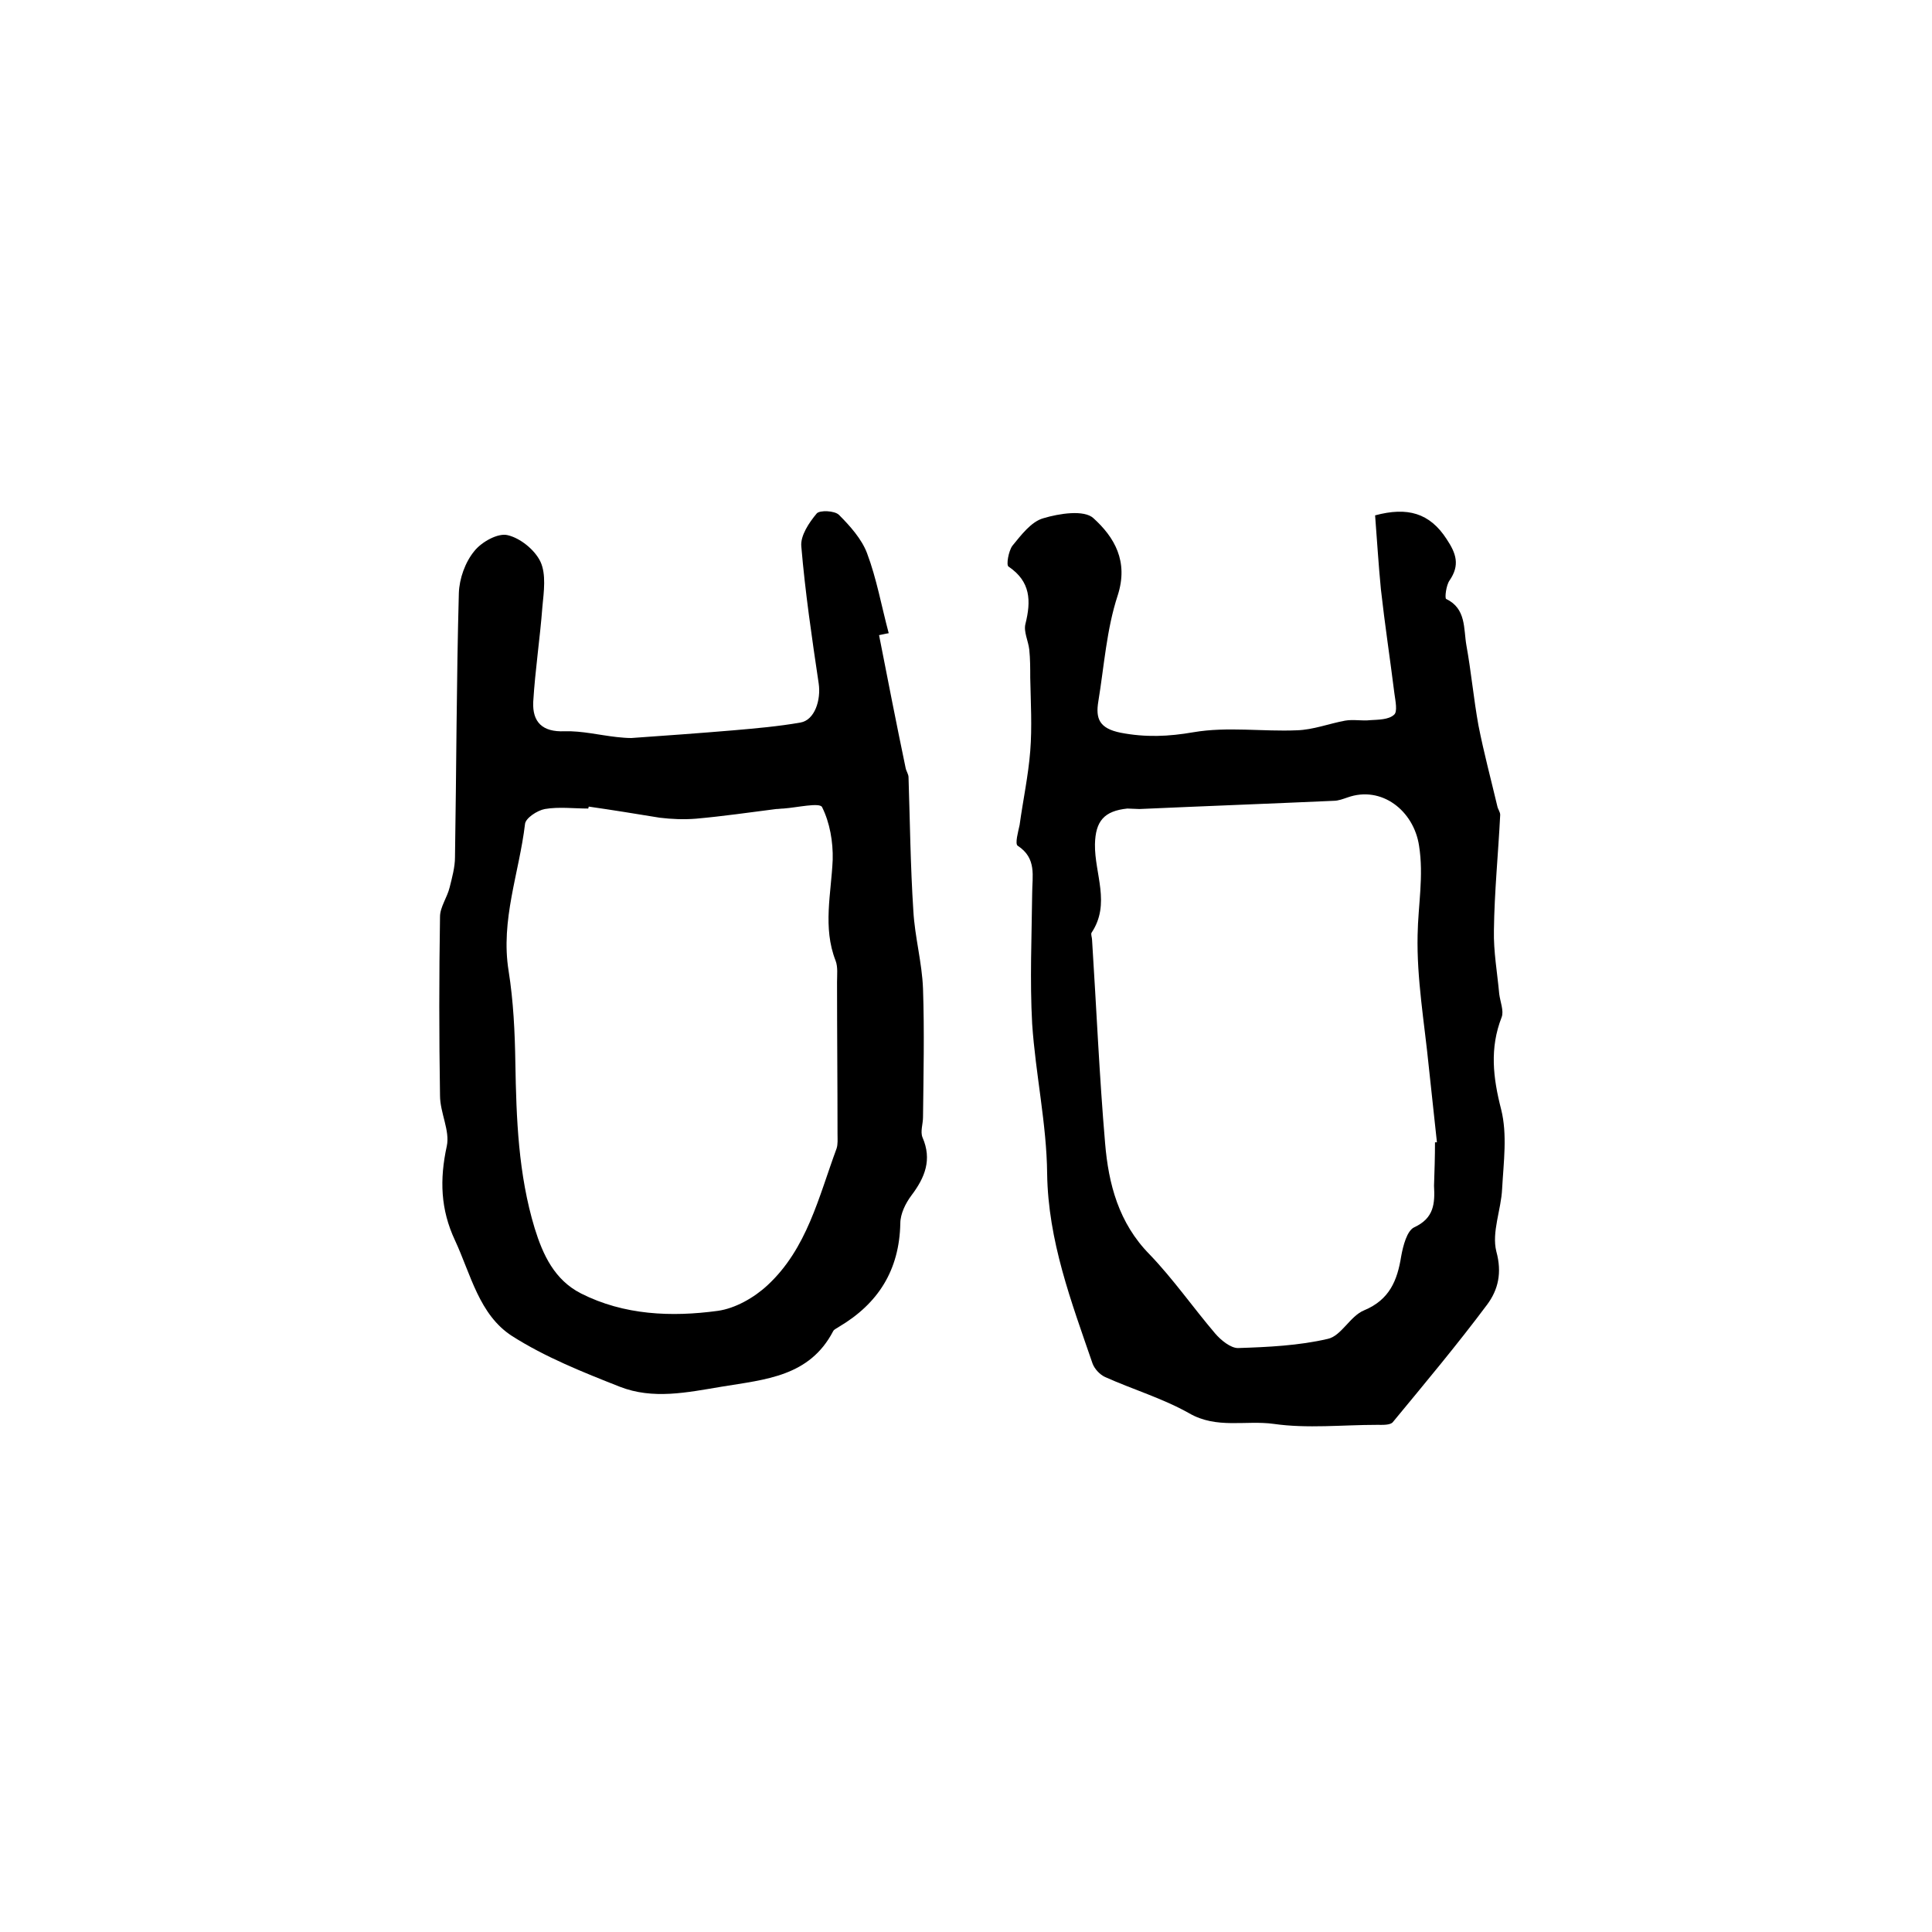
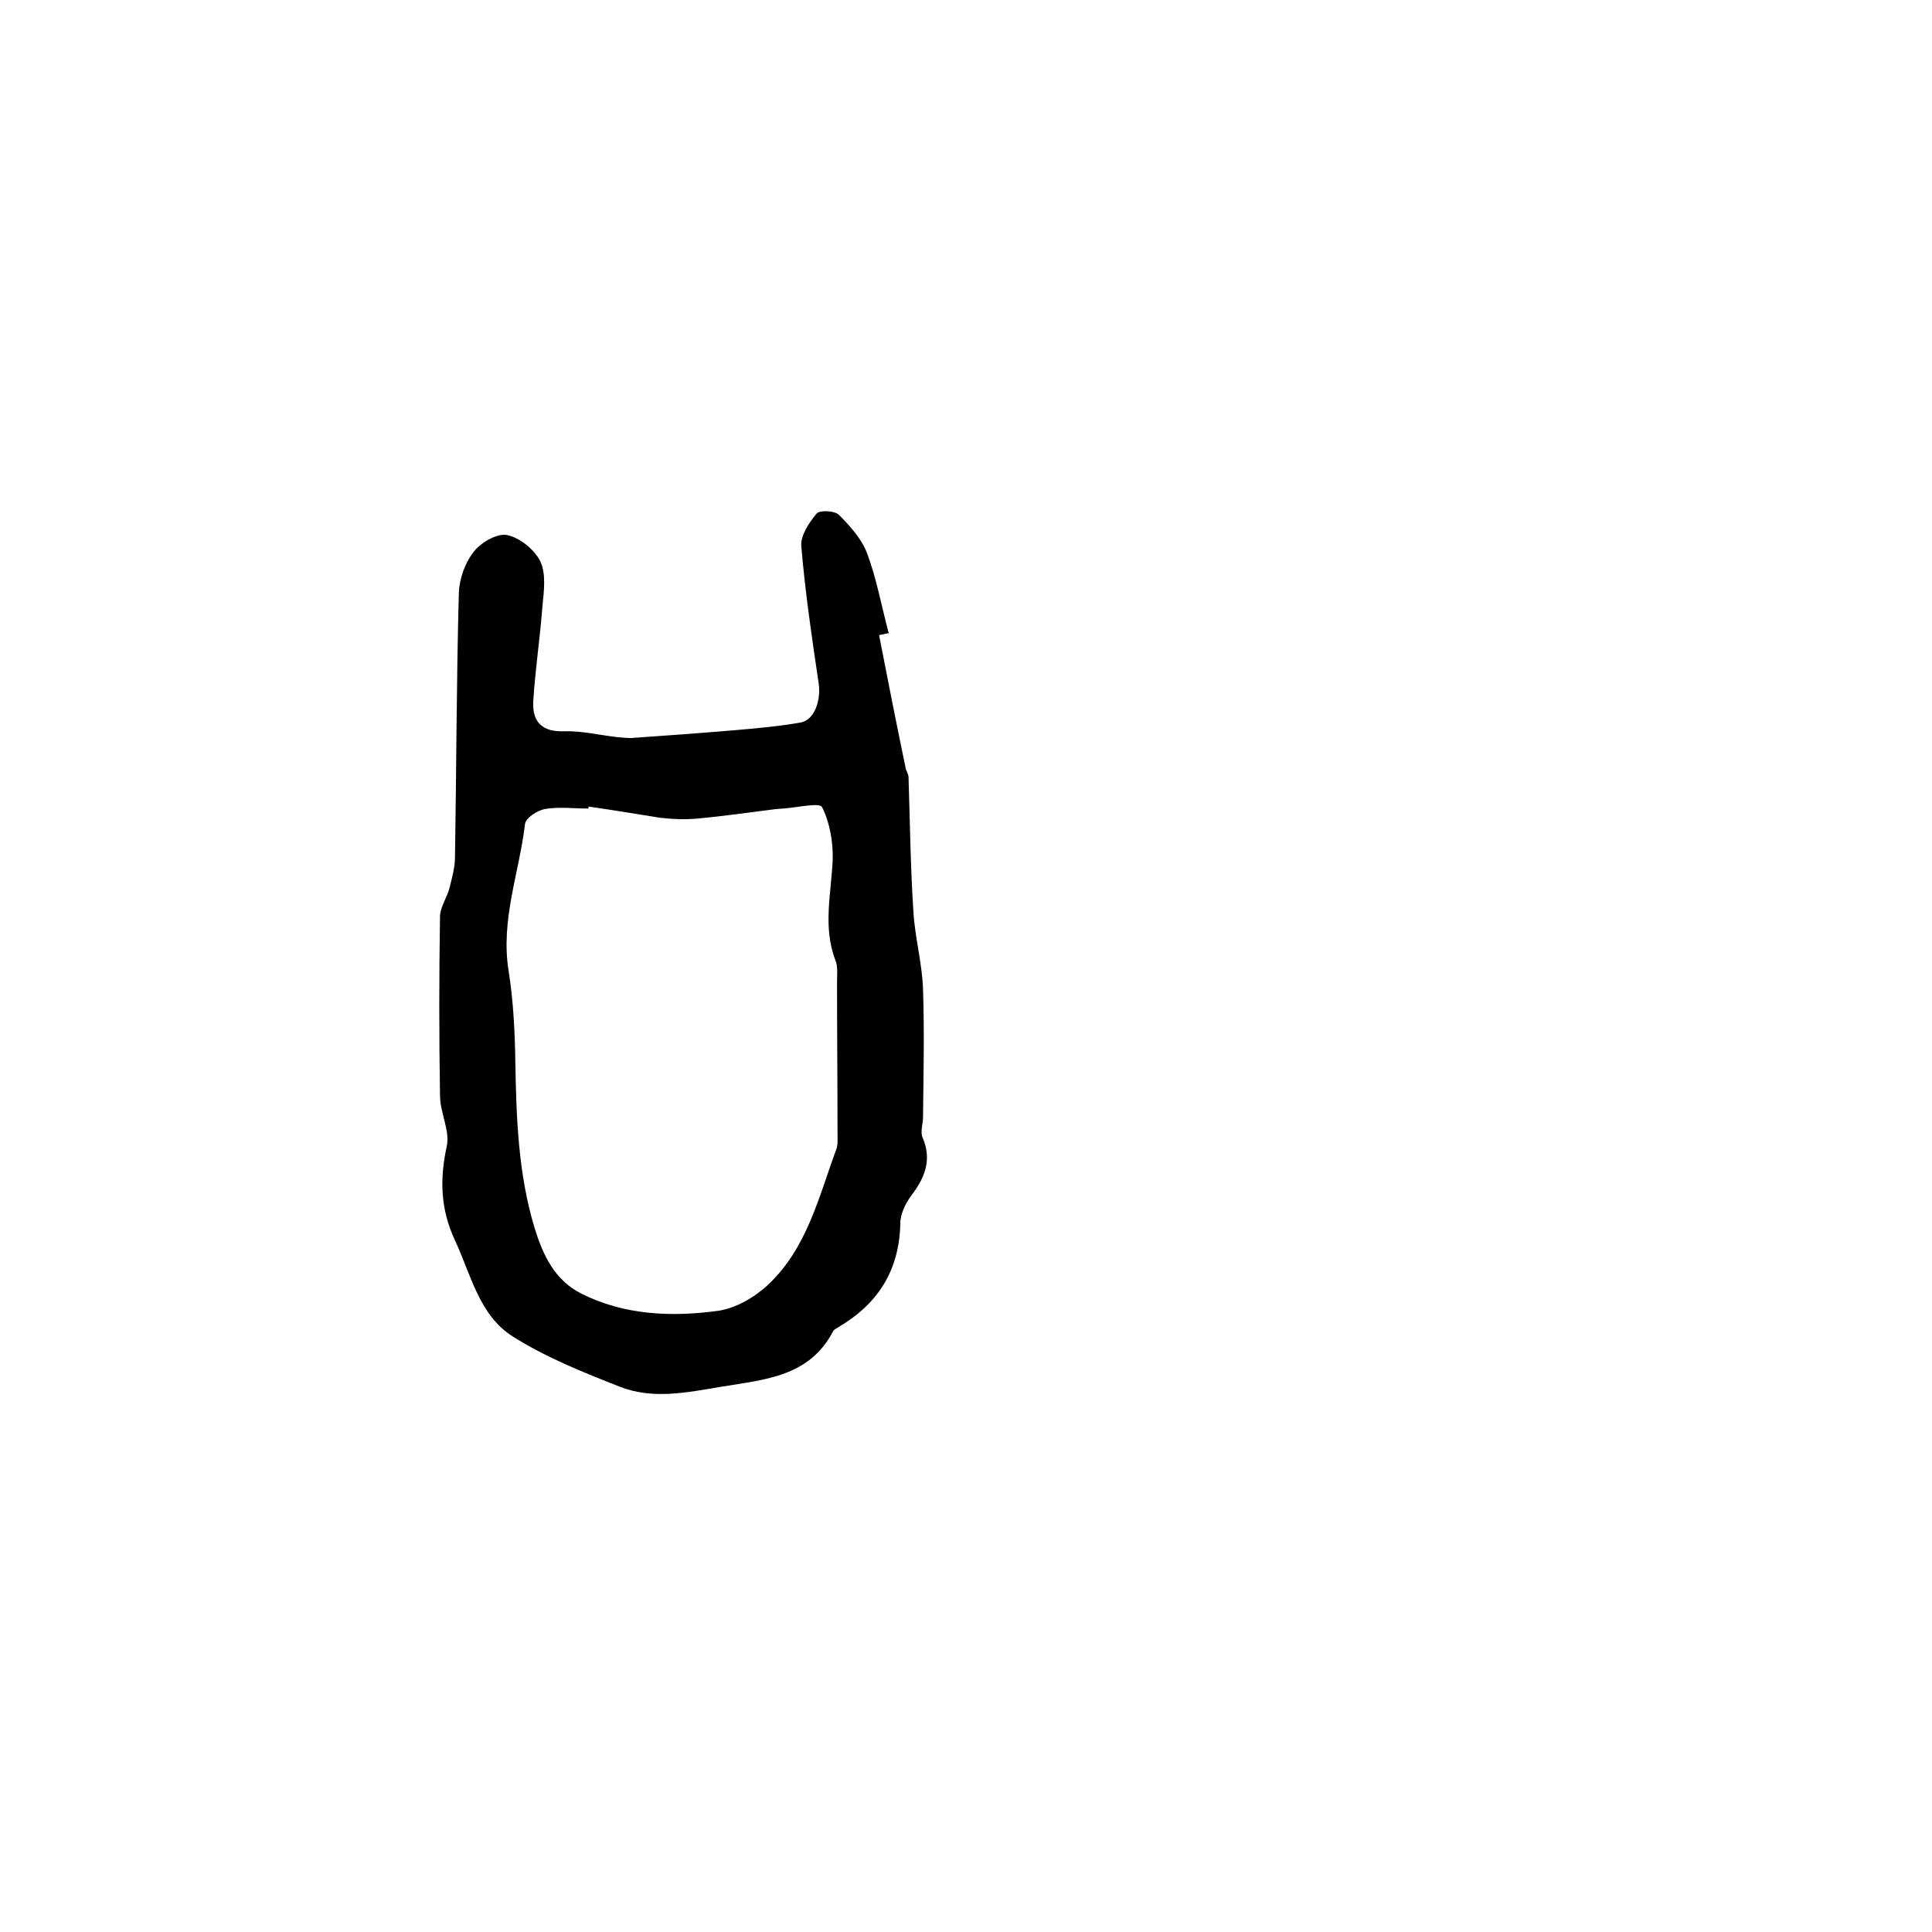
<svg xmlns="http://www.w3.org/2000/svg" version="1.1" id="图层_1" x="0px" y="0px" viewBox="0 0 400 400" style="enable-background:new 0 0 400 400;" xml:space="preserve">
  <style type="text/css">
	.st0{fill:#FFFFFF;}
</style>
  <g>
-     <path d="M284.7,106.7c6.7-1.8,11.3-0.5,14.8,4.9c2,3,2.8,5.4,0.6,8.6c-0.7,1-1,3.6-0.7,3.8c4.2,2,3.6,6.2,4.2,9.6   c1,5.5,1.5,11.1,2.5,16.6c1.1,5.6,2.6,11.2,3.9,16.7c0.1,0.6,0.6,1.2,0.6,1.8c-0.4,8-1.2,15.9-1.3,23.9c-0.1,4.4,0.7,8.8,1.1,13.2   c0.2,1.6,1,3.5,0.5,4.8c-2.5,6.4-1.8,12.5-0.1,19.1c1.3,5.2,0.5,10.9,0.2,16.4c-0.2,4.4-2.2,9-1.2,13c1.2,4.4,0.4,7.9-1.9,11   c-6.2,8.3-12.9,16.3-19.5,24.3c-0.5,0.7-2.2,0.6-3.3,0.6c-7.2,0-14.4,0.8-21.4-0.2c-5.8-0.8-11.8,1.1-17.5-2.2   c-5.5-3.1-11.6-4.9-17.4-7.5c-1.1-0.5-2.2-1.7-2.6-2.8c-4.4-12.8-9.2-25.4-9.4-39.3c-0.1-10.3-2.4-20.6-3.1-31c-0.5-9-0.1-18,0-27   c0-3.6,1-7.3-3-9.9c-0.6-0.4,0.1-2.9,0.4-4.3c0.7-5.1,1.8-10.2,2.2-15.3c0.4-5,0.1-10.1,0-15.2c0-1.9,0-3.9-0.2-5.8   c-0.2-1.8-1.2-3.7-0.8-5.3c1.2-4.8,1.1-8.8-3.5-11.9c-0.5-0.3,0-3.2,0.8-4.3c1.8-2.2,3.9-5,6.4-5.7c3.3-1,8.5-1.8,10.4,0   c4.3,3.9,7.3,8.9,5,16c-2.3,7-2.8,14.6-4,21.9c-0.6,3.6,0.2,5.6,4.6,6.5c5.2,1,9.9,0.8,15.1-0.1c7-1.2,14.3-0.1,21.4-0.4   c3.4-0.1,6.7-1.4,10-2c1.7-0.3,3.5,0.1,5.2-0.1c1.7-0.1,3.8-0.1,4.9-1.1c0.8-0.6,0.3-2.9,0.1-4.4c-0.9-7.2-2-14.4-2.8-21.6   C285.4,116.9,285.1,111.8,284.7,106.7z M297.1,236.5c0.1,0,0.3,0,0.4,0c-0.6-5.3-1.1-10.5-1.7-15.8c-0.9-9-2.5-18.1-2.3-27.1   c0.1-6.2,1.3-12.2,0.3-18.5c-1.1-7.3-7.8-12.5-14.8-10c-0.9,0.3-1.9,0.7-2.9,0.7c-13.4,0.6-26.8,1.1-40.2,1.7   c-0.8,0-1.7-0.1-2.5-0.1c-4.8,0.5-6.6,2.6-6.7,7.4c-0.1,6.1,3.3,12.3-0.7,18.3c-0.2,0.3,0.1,1,0.1,1.5c0.9,14,1.5,28.1,2.7,42.1   c0.7,8.4,2.8,16.5,9.2,23c4.9,5.1,9,11,13.6,16.4c1.2,1.4,3.2,3,4.7,3c6.2-0.2,12.6-0.5,18.6-1.9c2.8-0.6,4.6-4.7,7.5-5.9   c5.3-2.2,6.9-6.2,7.7-11.2c0.4-2.2,1.2-5.3,2.7-6c4.1-1.9,4.3-4.9,4.1-8.6C297,242.5,297.1,239.5,297.1,236.5z" />
    <path d="M182,131.5c1.8,9.2,3.6,18.4,5.5,27.5c0.1,0.6,0.6,1.3,0.6,1.9c0.3,9.2,0.4,18.5,1,27.7c0.3,5.4,1.8,10.7,2,16.1   c0.3,8.9,0.1,17.8,0,26.6c0,1.4-0.6,3-0.1,4.2c2,4.6,0.5,8.3-2.3,12c-1.2,1.6-2.3,3.8-2.3,5.8c-0.2,9.7-4.6,16.6-12.7,21.4   c-0.4,0.3-1,0.5-1.2,0.9c-4.9,9.4-14,10-23.1,11.5c-7.2,1.2-14.2,2.7-21.1,0c-7.6-3-15.4-6.1-22.3-10.5   c-6.8-4.4-8.5-12.7-11.8-19.8c-3-6.4-3.2-12.6-1.7-19.5c0.7-3.2-1.4-6.9-1.4-10.5c-0.2-12.3-0.2-24.6,0-37c0-2,1.5-4,2-6.1   c0.5-2,1.1-4.2,1.1-6.2c0.3-18.2,0.3-36.5,0.8-54.7c0.1-3,1.3-6.4,3.2-8.7c1.5-1.9,4.9-3.8,6.9-3.3c2.6,0.6,5.6,3,6.8,5.5   c1.2,2.6,0.7,6.2,0.4,9.3c-0.5,6.6-1.5,13.1-1.9,19.7c-0.2,4.2,1.9,6.3,6.5,6.1c3.6-0.1,7.2,0.8,10.8,1.2c1,0.1,2,0.2,3,0.2   c7.1-0.5,14.1-1,21.2-1.6c4.6-0.4,9.2-0.8,13.8-1.6c3-0.5,4.3-4.7,3.8-8.1c-1.4-9.4-2.8-18.9-3.6-28.4c-0.2-2.2,1.6-4.9,3.2-6.8   c0.6-0.7,3.7-0.6,4.6,0.3c2.3,2.3,4.7,5,5.8,7.9c2,5.3,3,11,4.5,16.6C183.3,131.2,182.6,131.4,182,131.5z M121.9,167   c0,0.1-0.1,0.2-0.1,0.4c-3,0-6.1-0.4-9,0.1c-1.6,0.3-4,1.9-4.1,3.1c-1.2,10.1-5.1,19.9-3.4,30.4c1,6.3,1.3,12.7,1.4,19.1   c0.2,11.5,0.6,23,4,34.2c1.7,5.5,4.1,10.7,9.6,13.5c8.9,4.5,18.7,4.9,28.3,3.6c3.6-0.5,7.5-2.7,10.3-5.3   c8.2-7.6,10.6-18.3,14.3-28.3c0.3-0.9,0.2-2,0.2-3c0-10.5-0.1-21-0.1-31.5c0-1.5,0.2-3.1-0.3-4.4c-2.7-6.9-0.9-13.9-0.6-20.9   c0.1-3.7-0.6-7.7-2.2-10.9c-0.5-1-5.2,0.1-8,0.3c-0.5,0-1,0.1-1.5,0.1c-5.5,0.7-11,1.5-16.6,2c-2.5,0.2-5,0.1-7.5-0.2   C131.7,168.5,126.8,167.7,121.9,167z" />
  </g>
</svg>